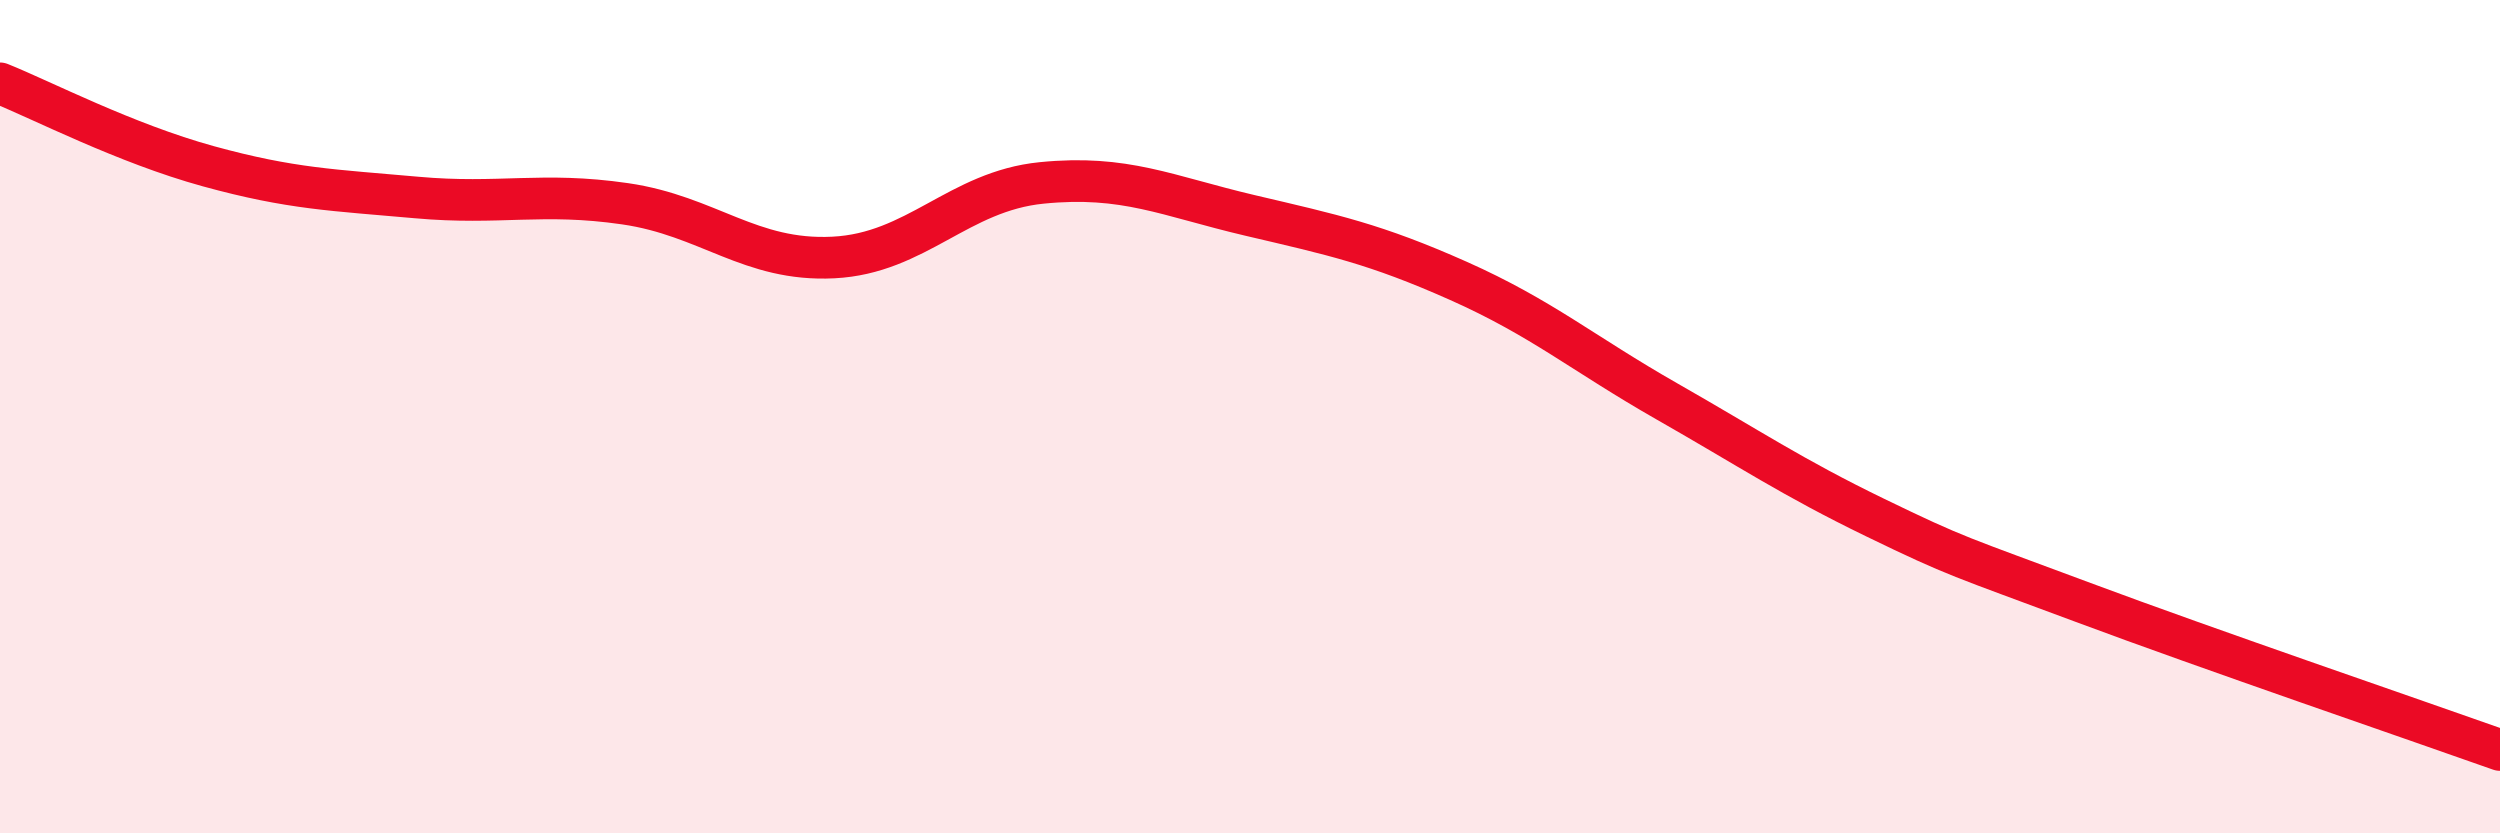
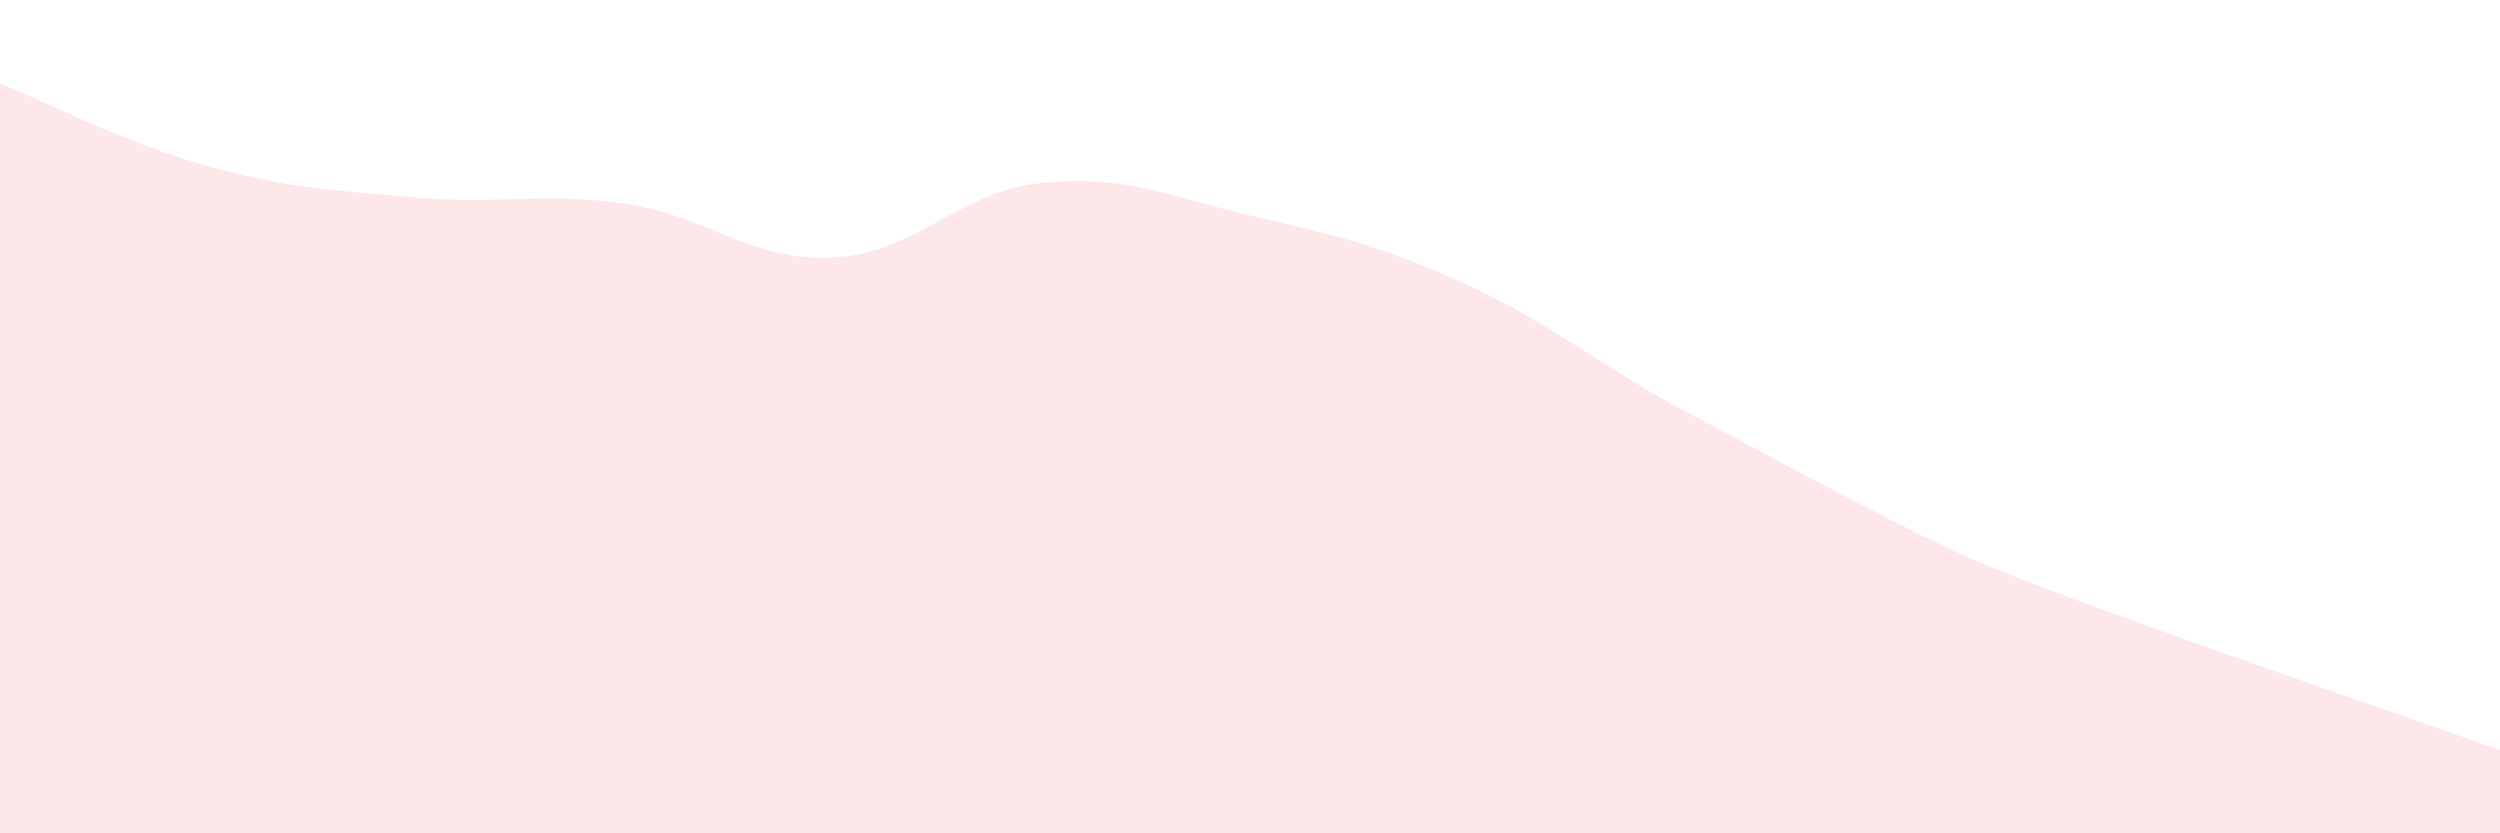
<svg xmlns="http://www.w3.org/2000/svg" width="60" height="20" viewBox="0 0 60 20">
-   <path d="M 0,2 C 1,2.4 3,3.44 5,3.99 C 7,4.54 8,4.56 10,4.74 C 12,4.92 13,4.6 15,4.89 C 17,5.18 18,6.28 20,6.18 C 22,6.08 23,4.59 25,4.39 C 27,4.19 28,4.7 30,5.17 C 32,5.64 33,5.85 35,6.74 C 37,7.63 38,8.49 40,9.63 C 42,10.77 43,11.45 45,12.42 C 47,13.39 47,13.34 50,14.46 C 53,15.58 58,17.29 60,18L60 20L0 20Z" fill="#EB0A25" opacity="0.1" stroke-linecap="round" stroke-linejoin="round" />
-   <path d="M 0,2 C 1,2.4 3,3.44 5,3.99 C 7,4.54 8,4.56 10,4.74 C 12,4.92 13,4.6 15,4.89 C 17,5.18 18,6.28 20,6.18 C 22,6.08 23,4.59 25,4.39 C 27,4.19 28,4.7 30,5.17 C 32,5.64 33,5.85 35,6.74 C 37,7.63 38,8.49 40,9.63 C 42,10.77 43,11.45 45,12.42 C 47,13.39 47,13.34 50,14.46 C 53,15.58 58,17.29 60,18" stroke="#EB0A25" stroke-width="1" fill="none" stroke-linecap="round" stroke-linejoin="round" />
+   <path d="M 0,2 C 1,2.4 3,3.44 5,3.99 C 7,4.54 8,4.56 10,4.74 C 12,4.92 13,4.6 15,4.89 C 17,5.18 18,6.28 20,6.18 C 22,6.08 23,4.59 25,4.39 C 27,4.19 28,4.7 30,5.17 C 32,5.64 33,5.85 35,6.74 C 37,7.63 38,8.49 40,9.63 C 47,13.39 47,13.34 50,14.46 C 53,15.58 58,17.29 60,18L60 20L0 20Z" fill="#EB0A25" opacity="0.1" stroke-linecap="round" stroke-linejoin="round" />
</svg>